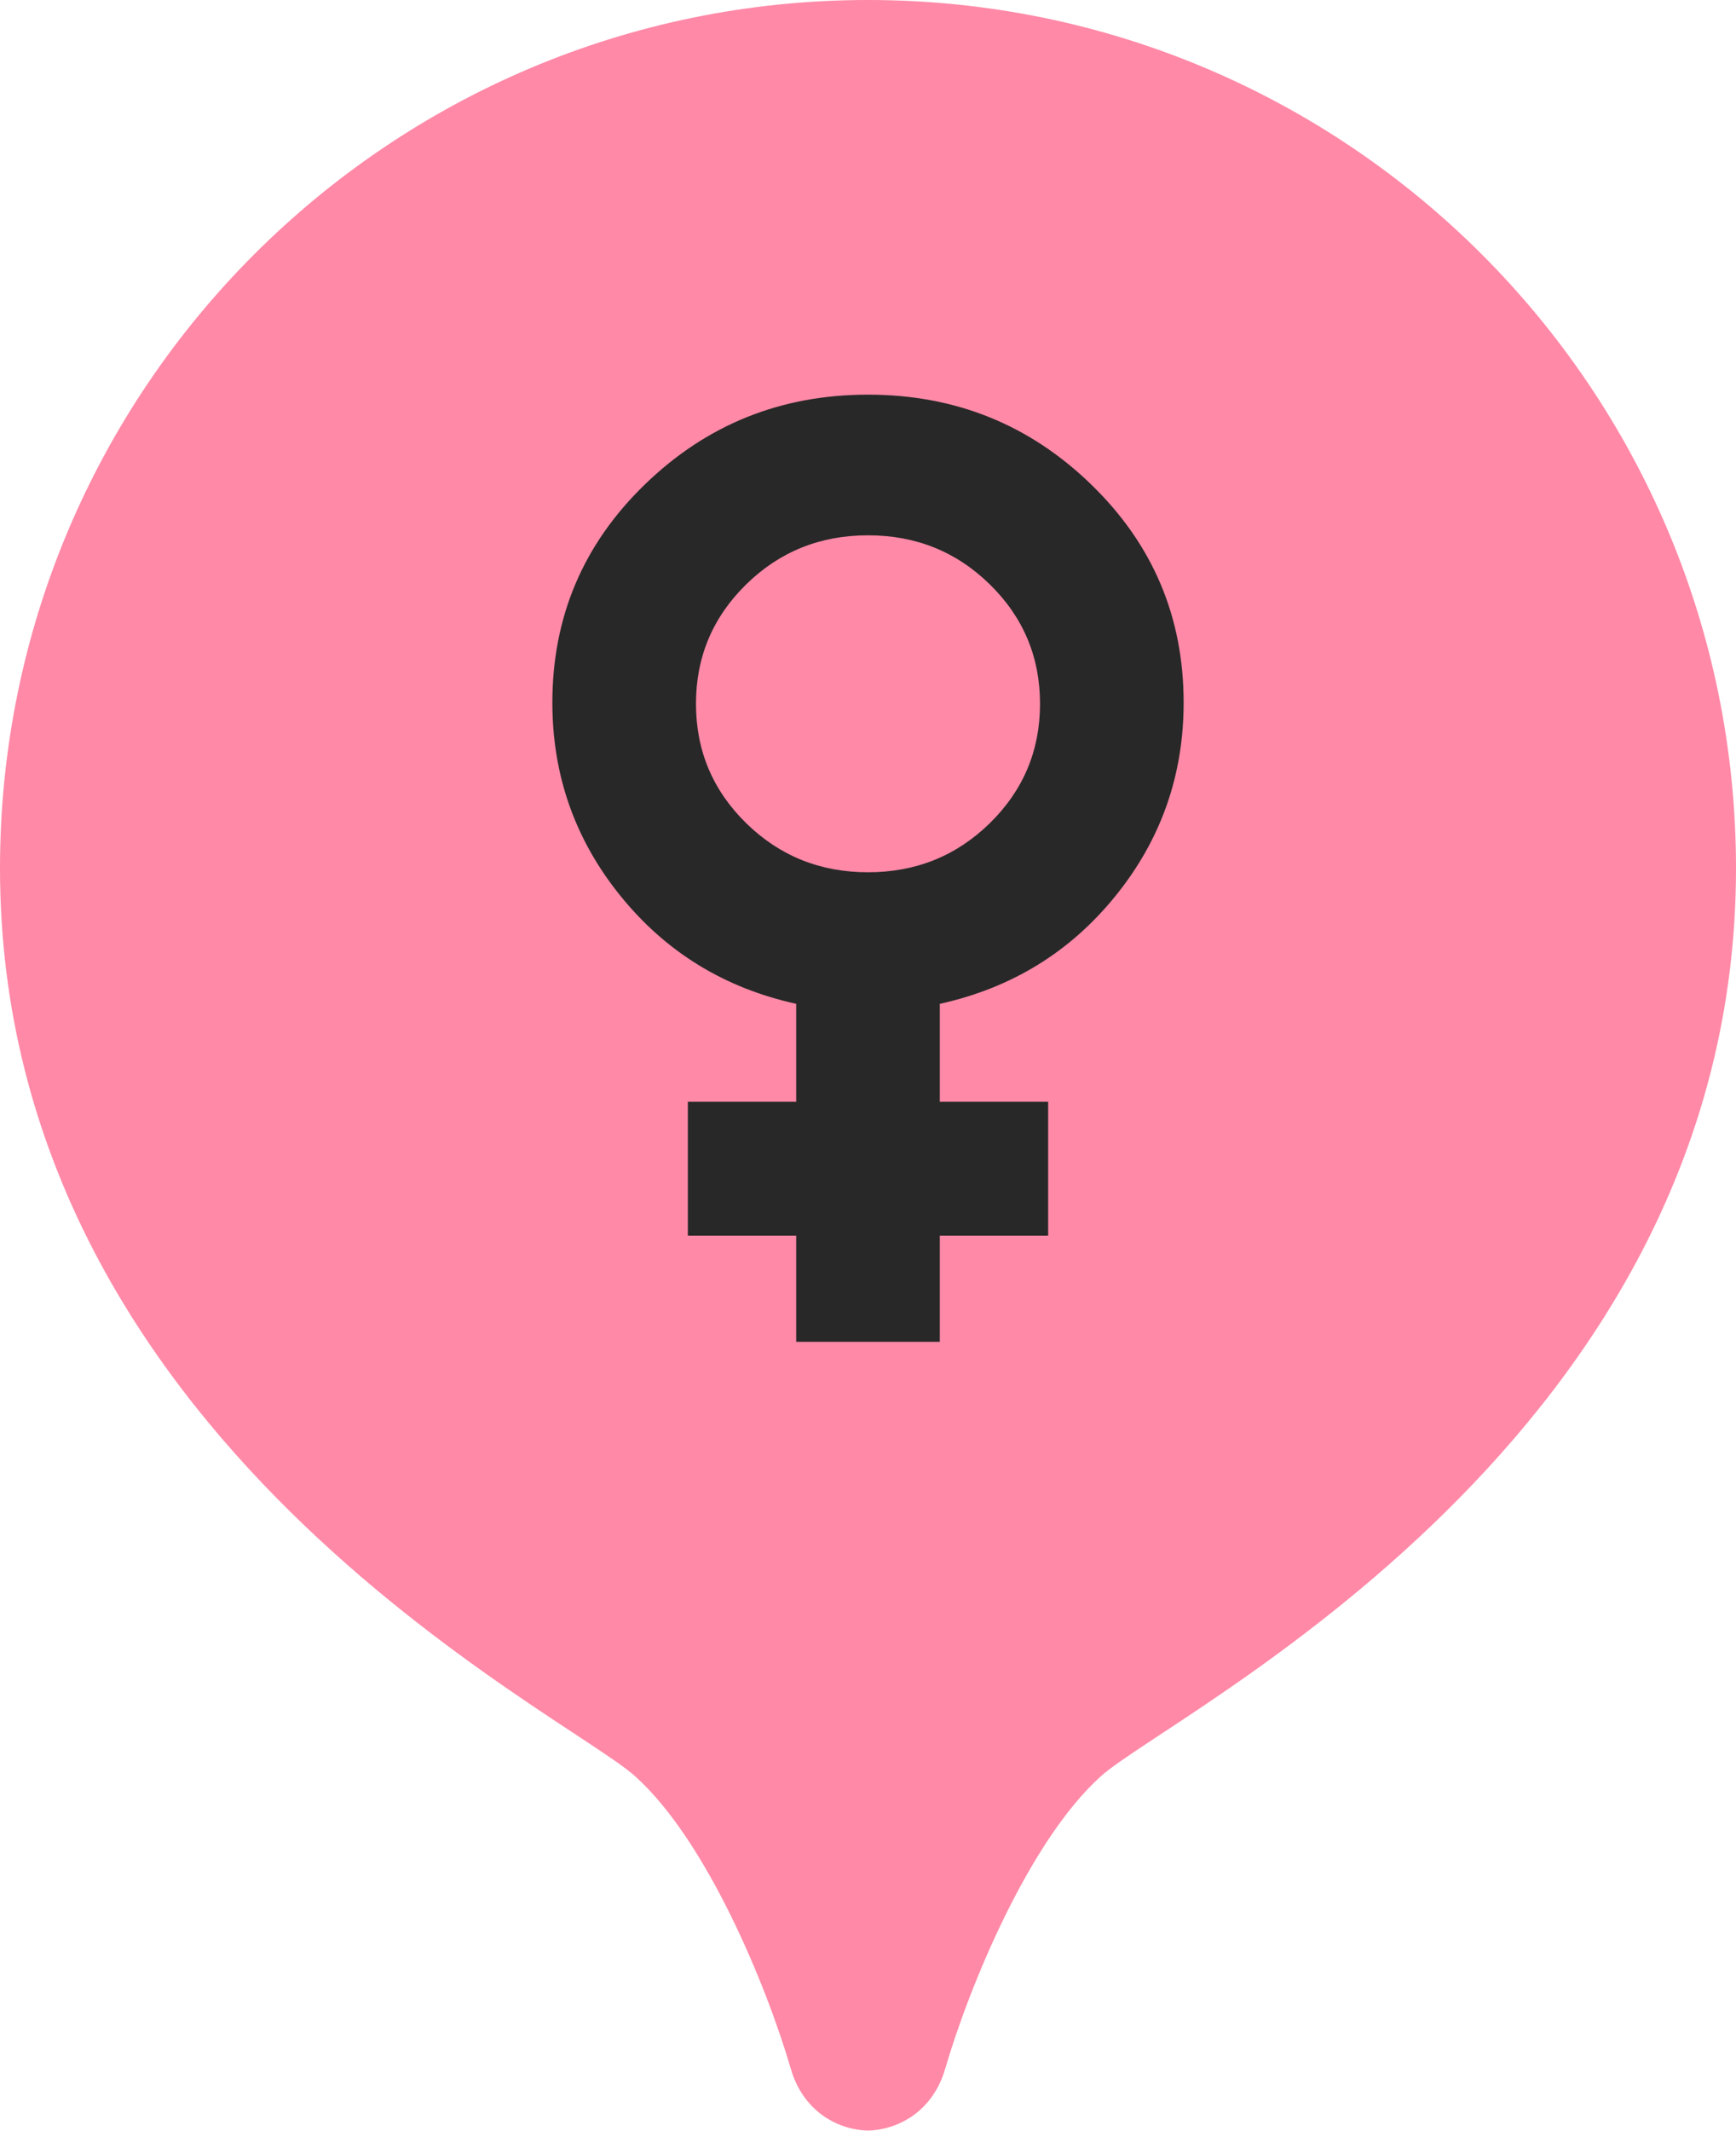
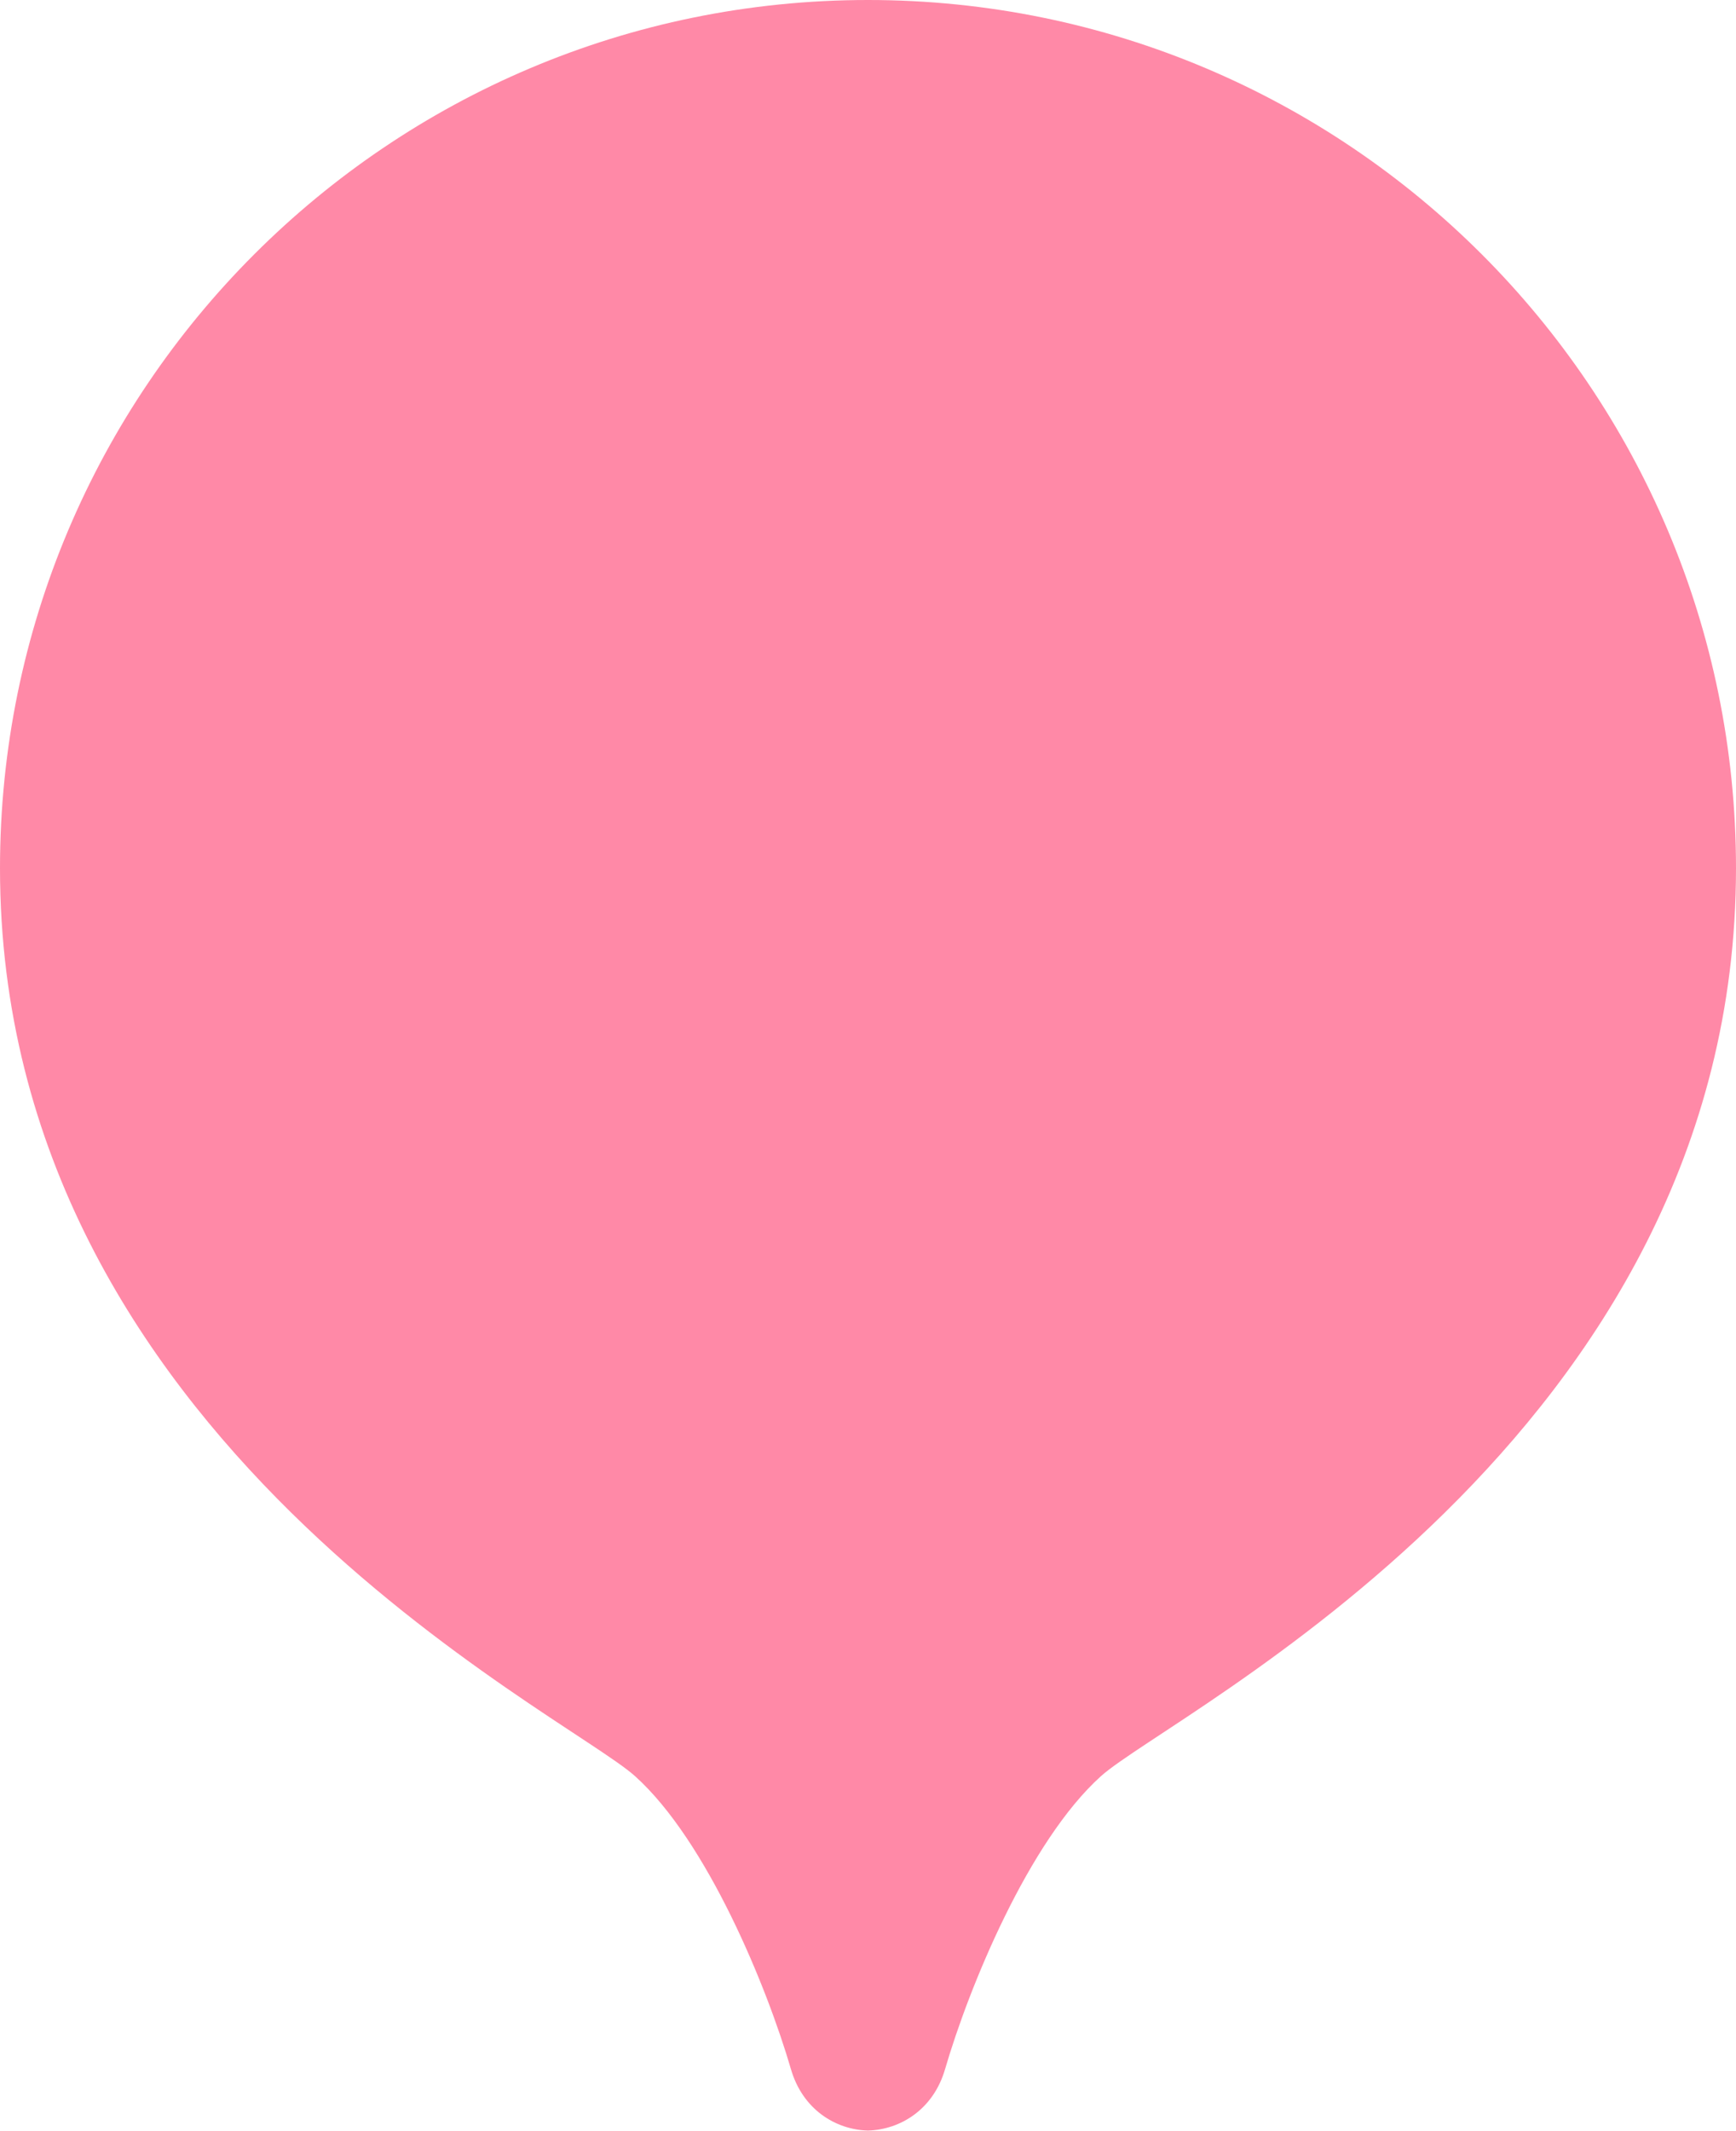
<svg xmlns="http://www.w3.org/2000/svg" width="22" height="27" viewBox="0 0 22 27" fill="none">
  <path d="M11 0C4.925 0 0 4.925 0 11C0 18.234 7.152 21.697 8.048 22.503C8.963 23.326 9.719 25.171 10.024 26.217C10.172 26.725 10.588 26.982 11 26.993C11.413 26.981 11.828 26.724 11.976 26.217C12.281 25.171 13.037 23.327 13.952 22.503C14.848 21.697 22 18.234 22 11C22 4.925 17.075 0 11 0Z" fill="#FF89A7" />
-   <path d="M10.09 17V15.655H8.717V13.959H10.09V12.718C9.179 12.517 8.437 12.061 7.862 11.349C7.287 10.638 7 9.822 7 8.902C7 7.816 7.391 6.894 8.173 6.137C8.955 5.379 9.897 5 11 5C12.103 5 13.046 5.379 13.827 6.137C14.609 6.894 15 7.816 15 8.902C15 9.822 14.713 10.638 14.138 11.349C13.563 12.061 12.82 12.517 11.91 12.718V13.959H13.283V15.655H11.91V17H10.09ZM11 11.051C11.606 11.051 12.12 10.844 12.544 10.429C12.968 10.013 13.18 9.509 13.18 8.916C13.18 8.324 12.968 7.82 12.544 7.404C12.12 6.989 11.606 6.782 11 6.782C10.394 6.782 9.88 6.989 9.456 7.404C9.032 7.82 8.82 8.324 8.82 8.916C8.82 9.509 9.032 10.013 9.456 10.429C9.88 10.844 10.394 11.051 11 11.051Z" fill="#282828" />
</svg>